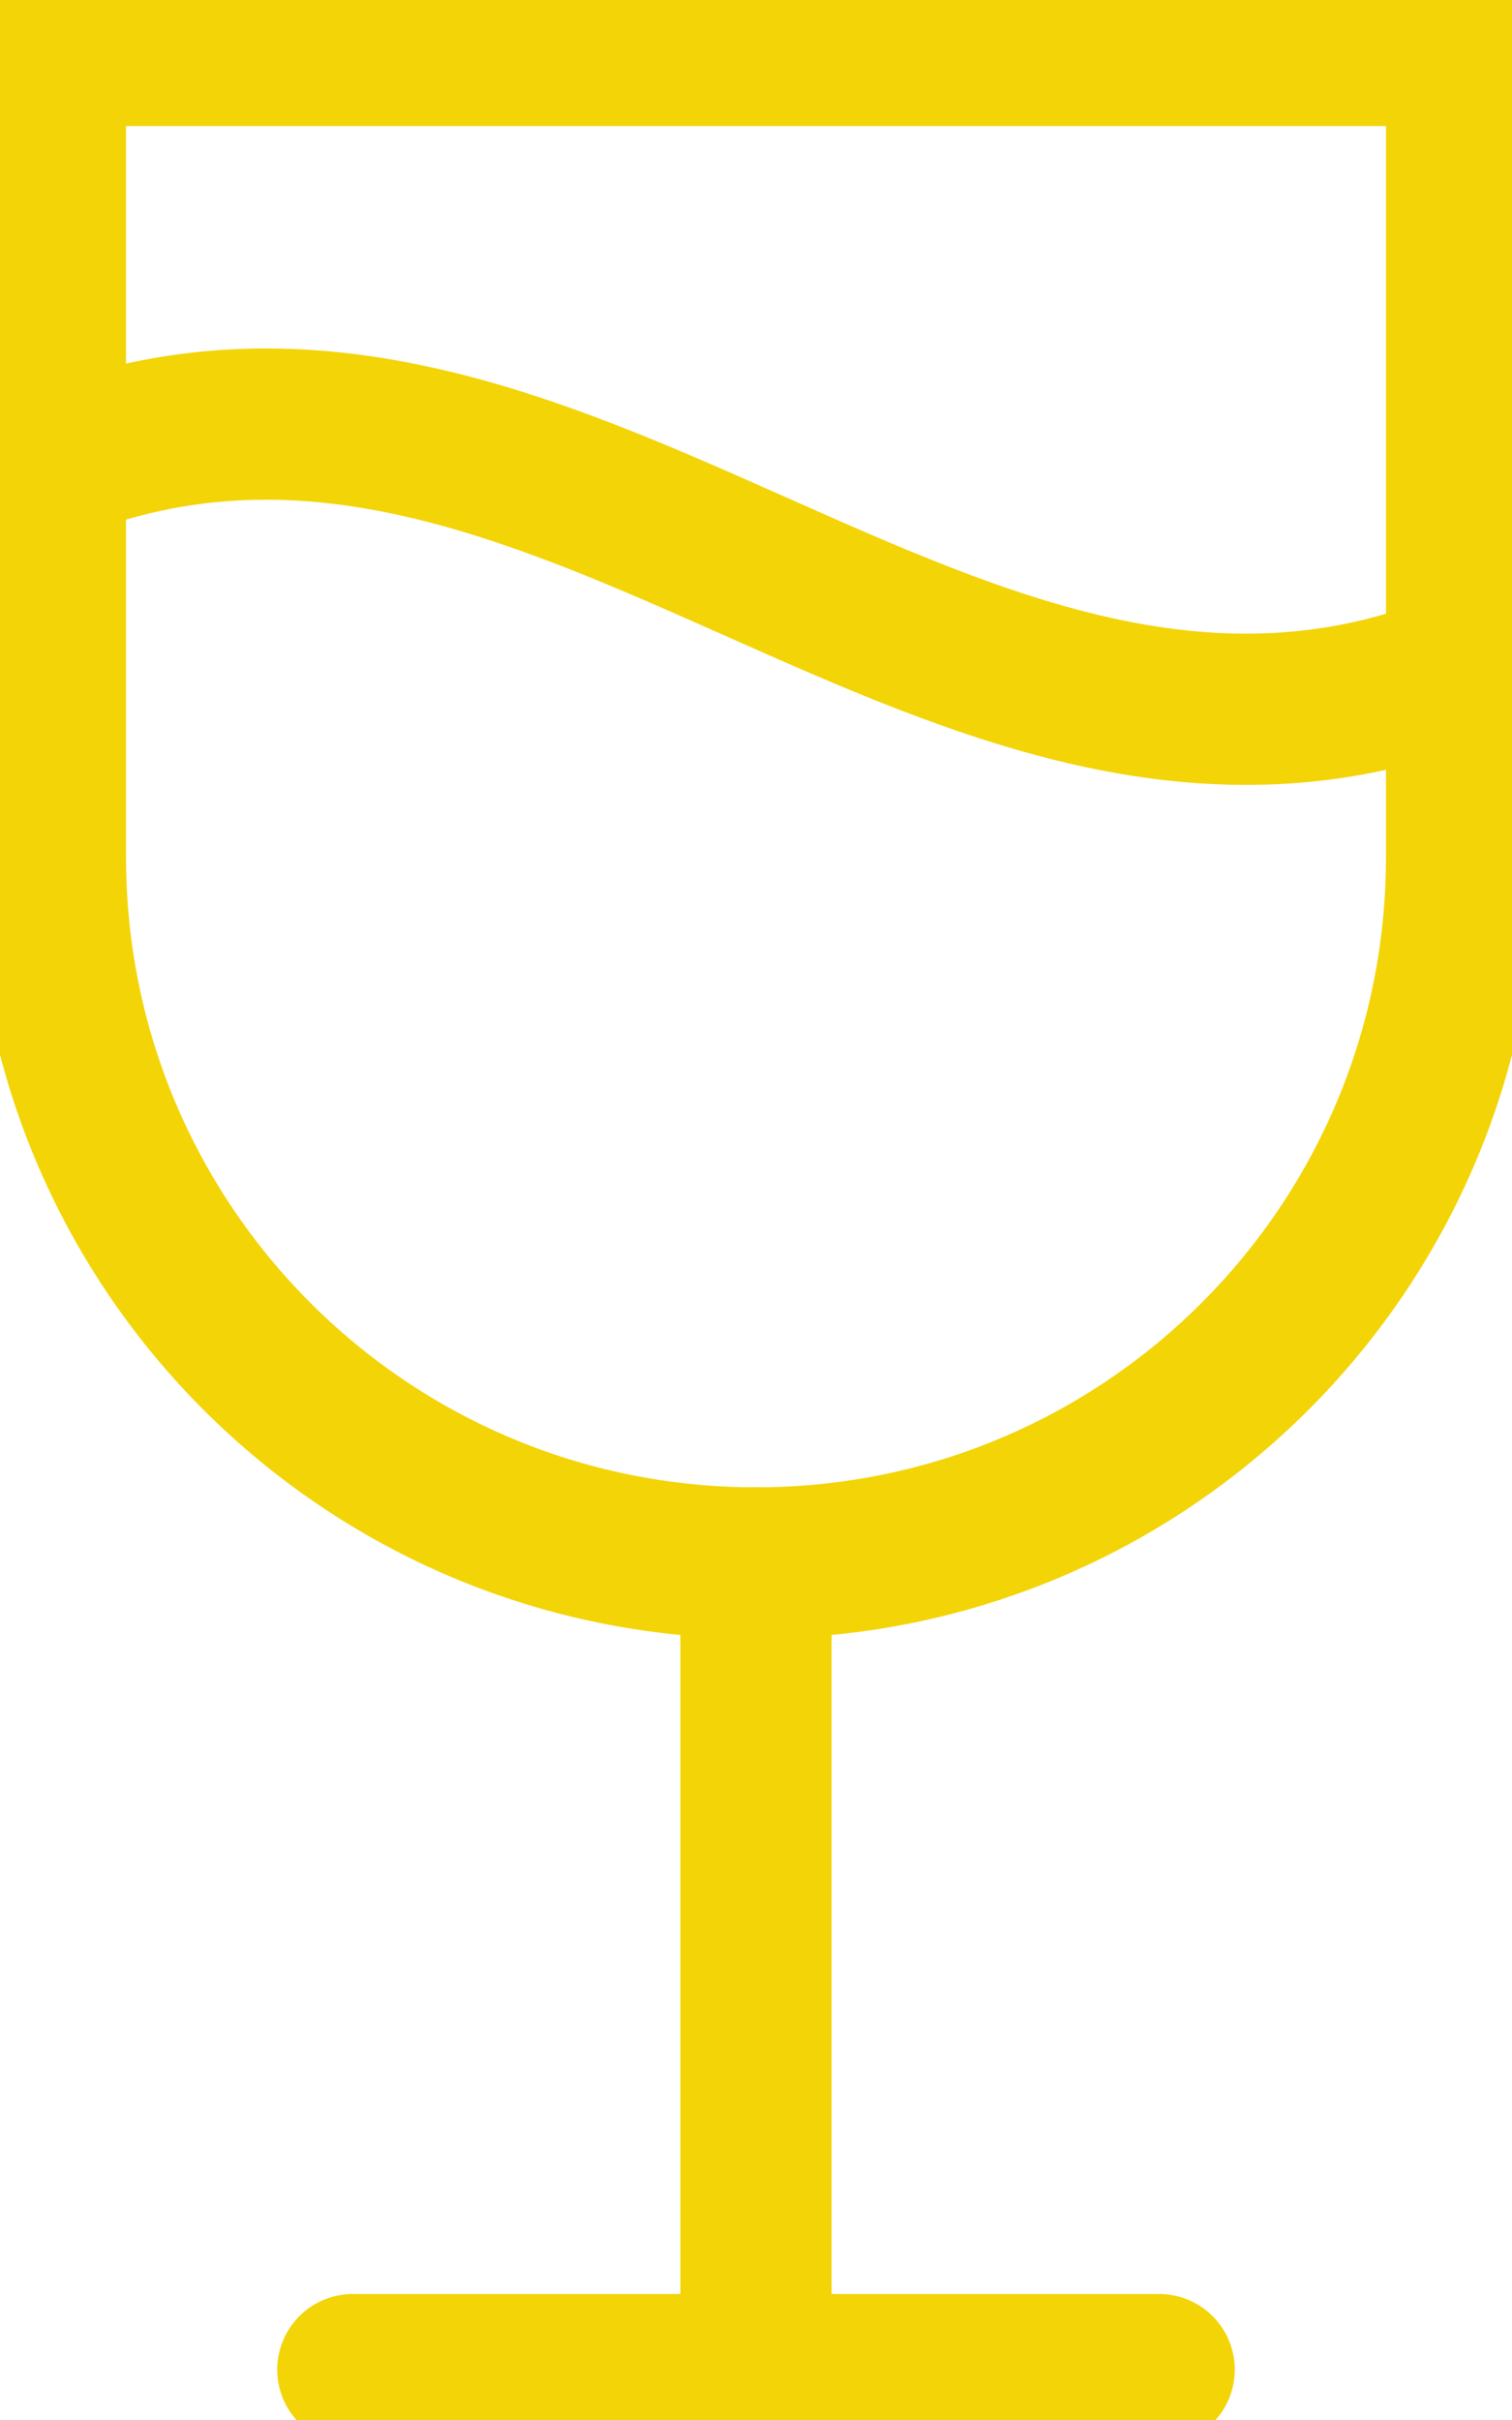
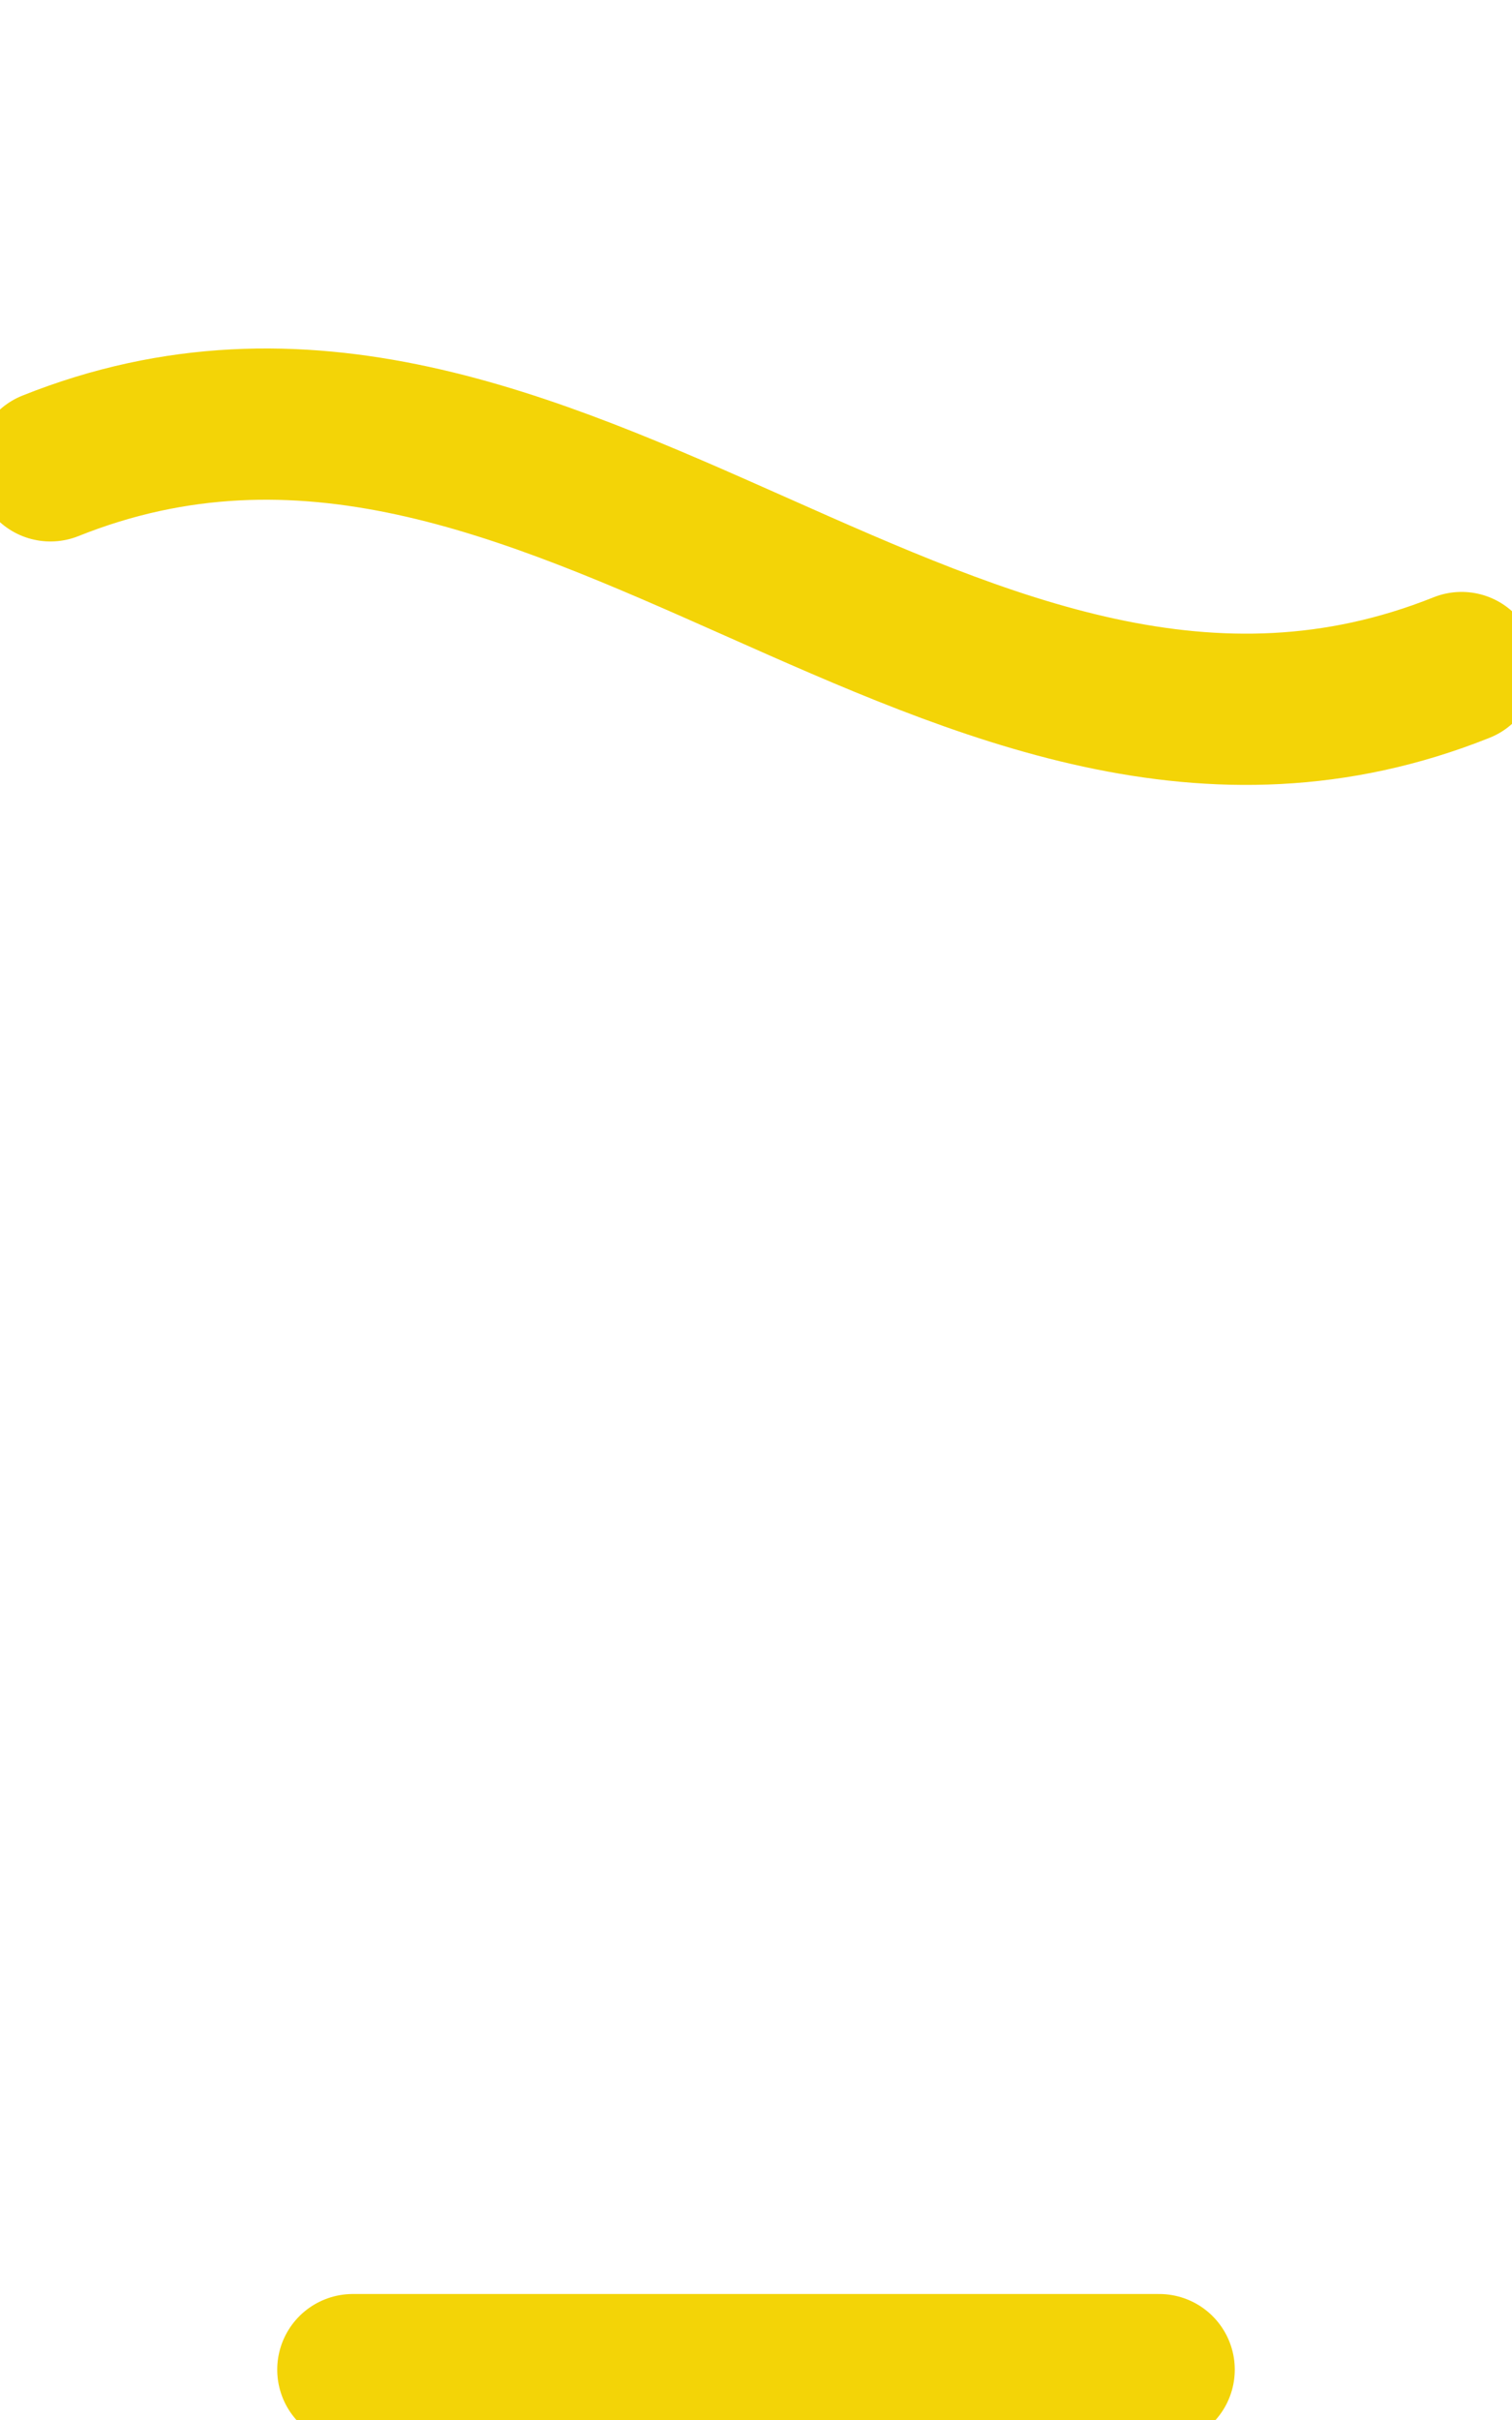
<svg xmlns="http://www.w3.org/2000/svg" width="20" height="32" viewBox="0 0 20 32" fill="none">
-   <path d="M10 31.333V20.667" stroke="#F3D407" stroke-width="2" stroke-linecap="round" stroke-linejoin="round" />
  <path d="M15.333 31.334H4.667" stroke="#F3D407" stroke-width="2" stroke-linecap="round" stroke-linejoin="round" />
  <path d="M0.667 6.16C7.333 3.494 12.666 11.493 19.333 8.827" stroke="#F3D407" stroke-width="2" stroke-linecap="round" stroke-linejoin="round" />
-   <path d="M10 20.667C4.84 20.667 0.667 16.493 0.667 11.333V0.667H19.333V11.333C19.333 16.493 15.16 20.667 10 20.667Z" stroke="#F3D407" stroke-width="2" stroke-linecap="round" stroke-linejoin="round" />
</svg>